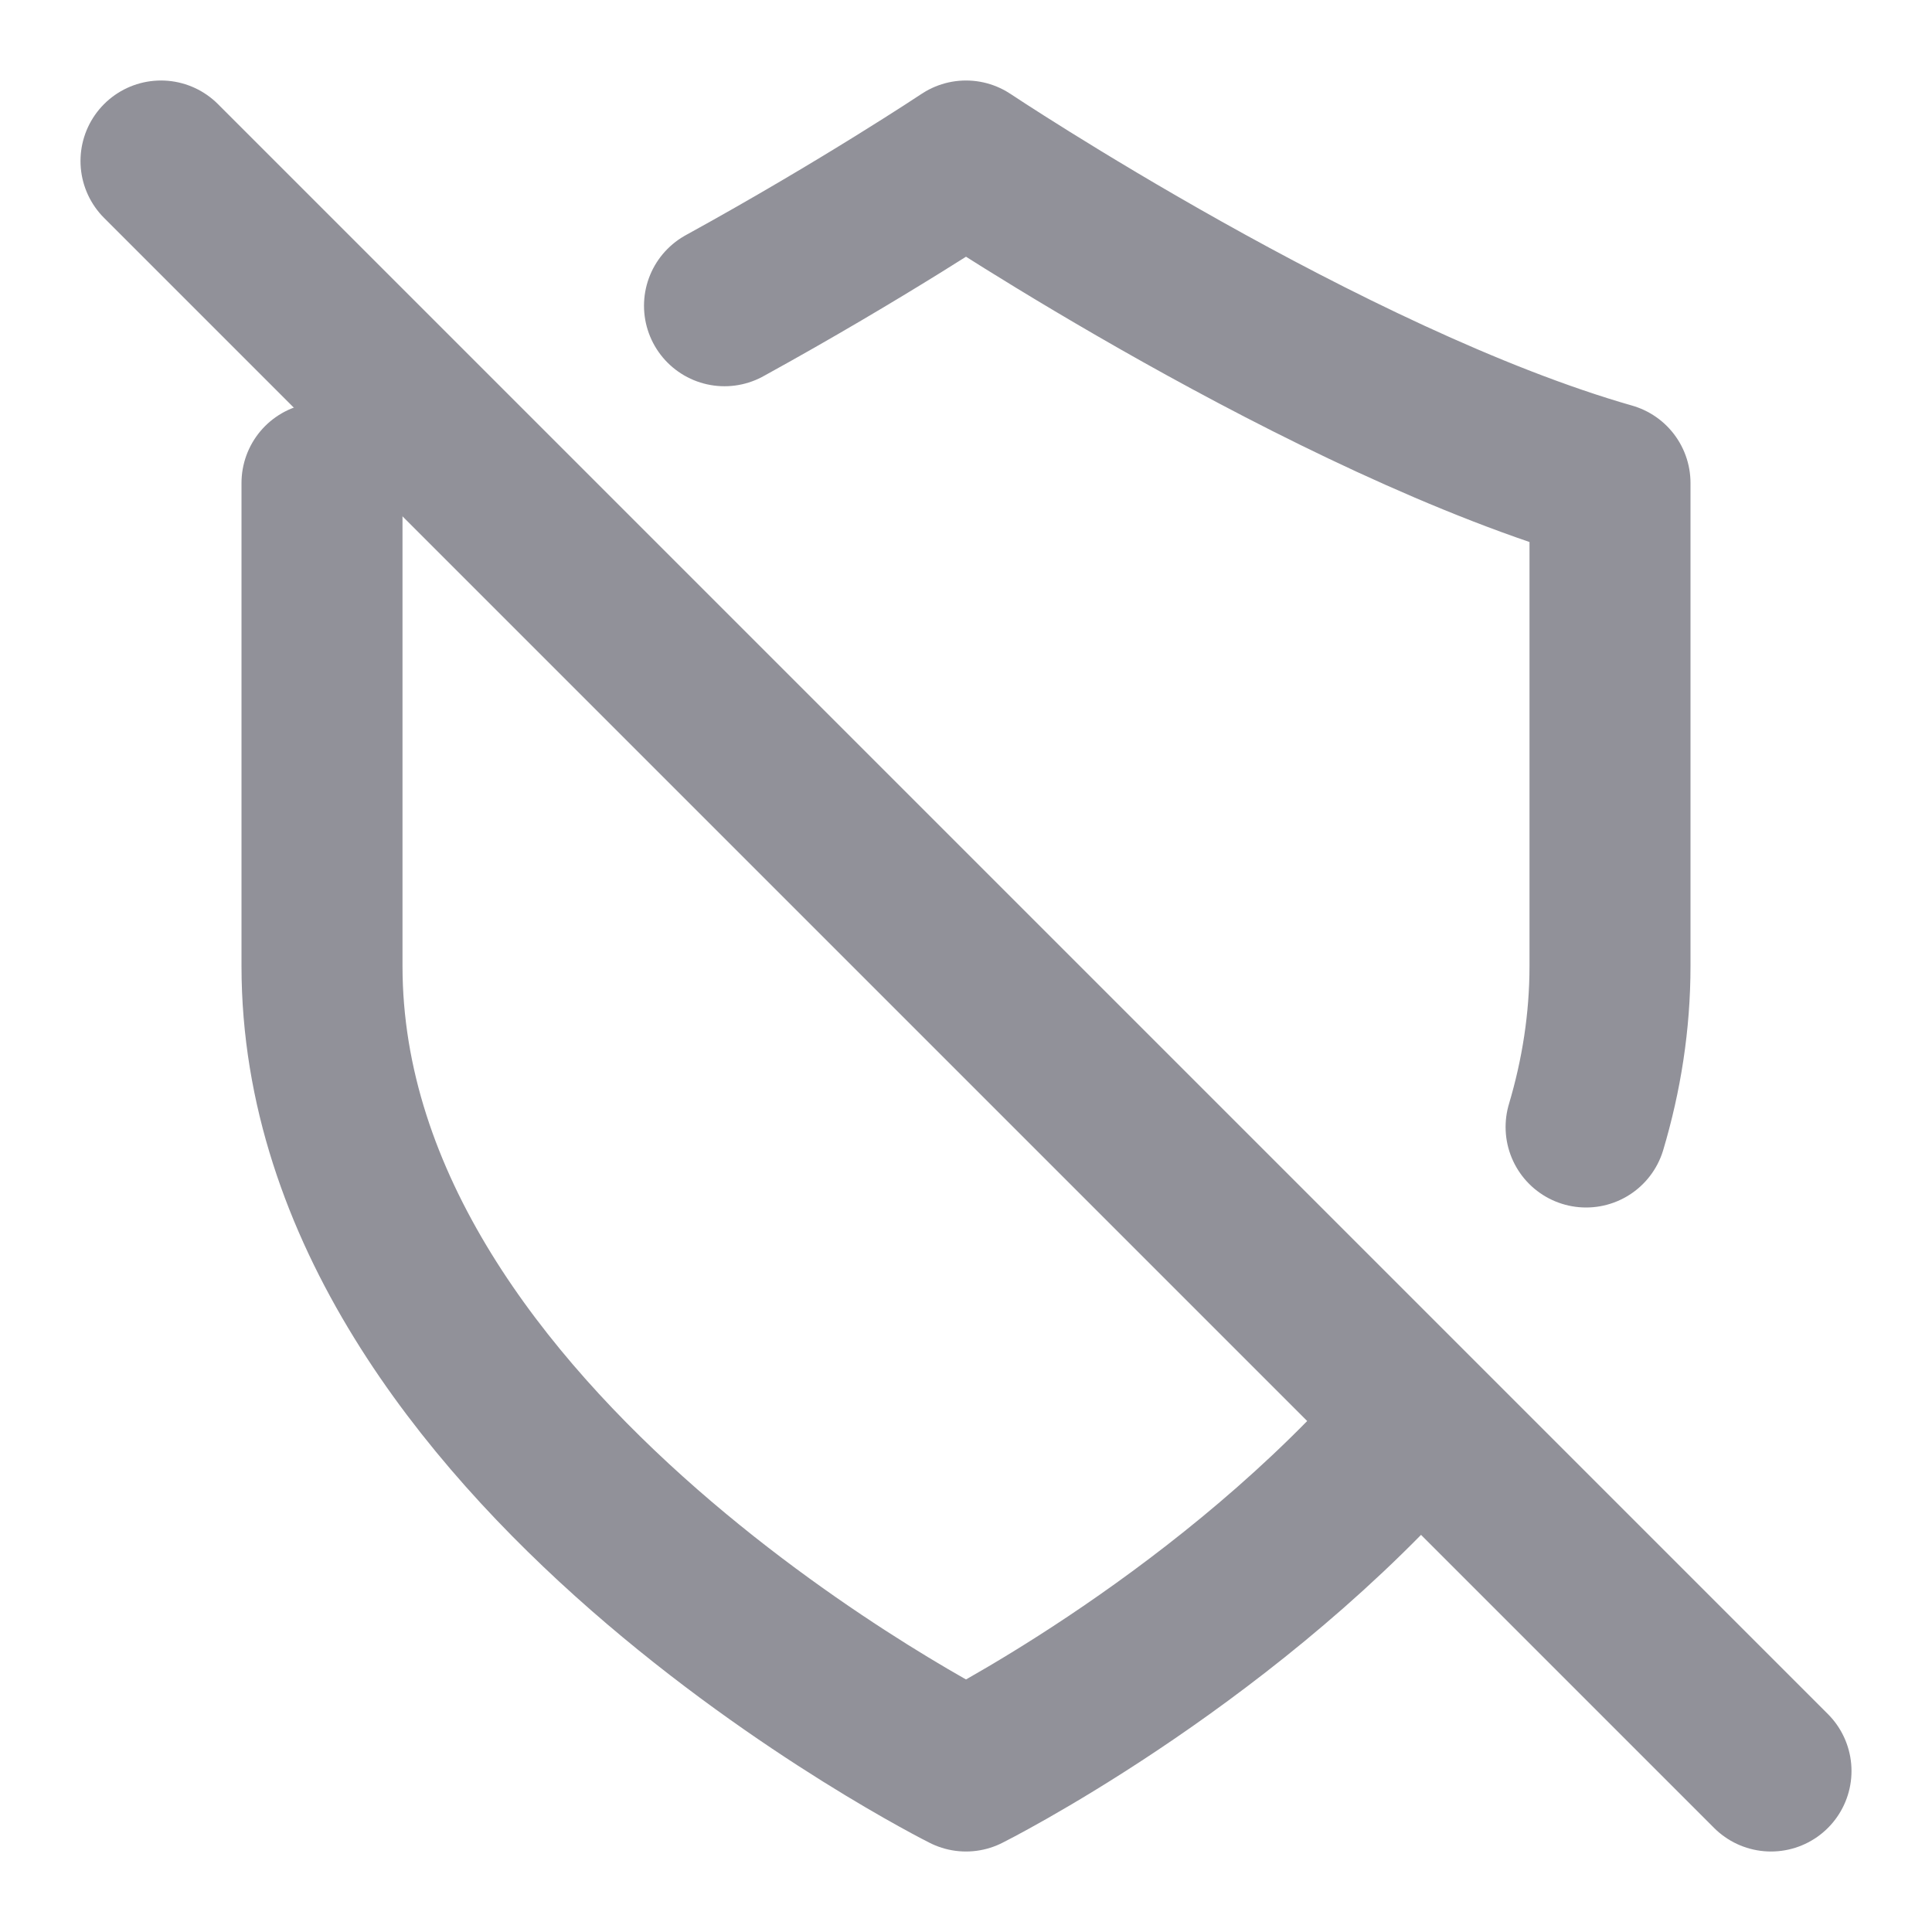
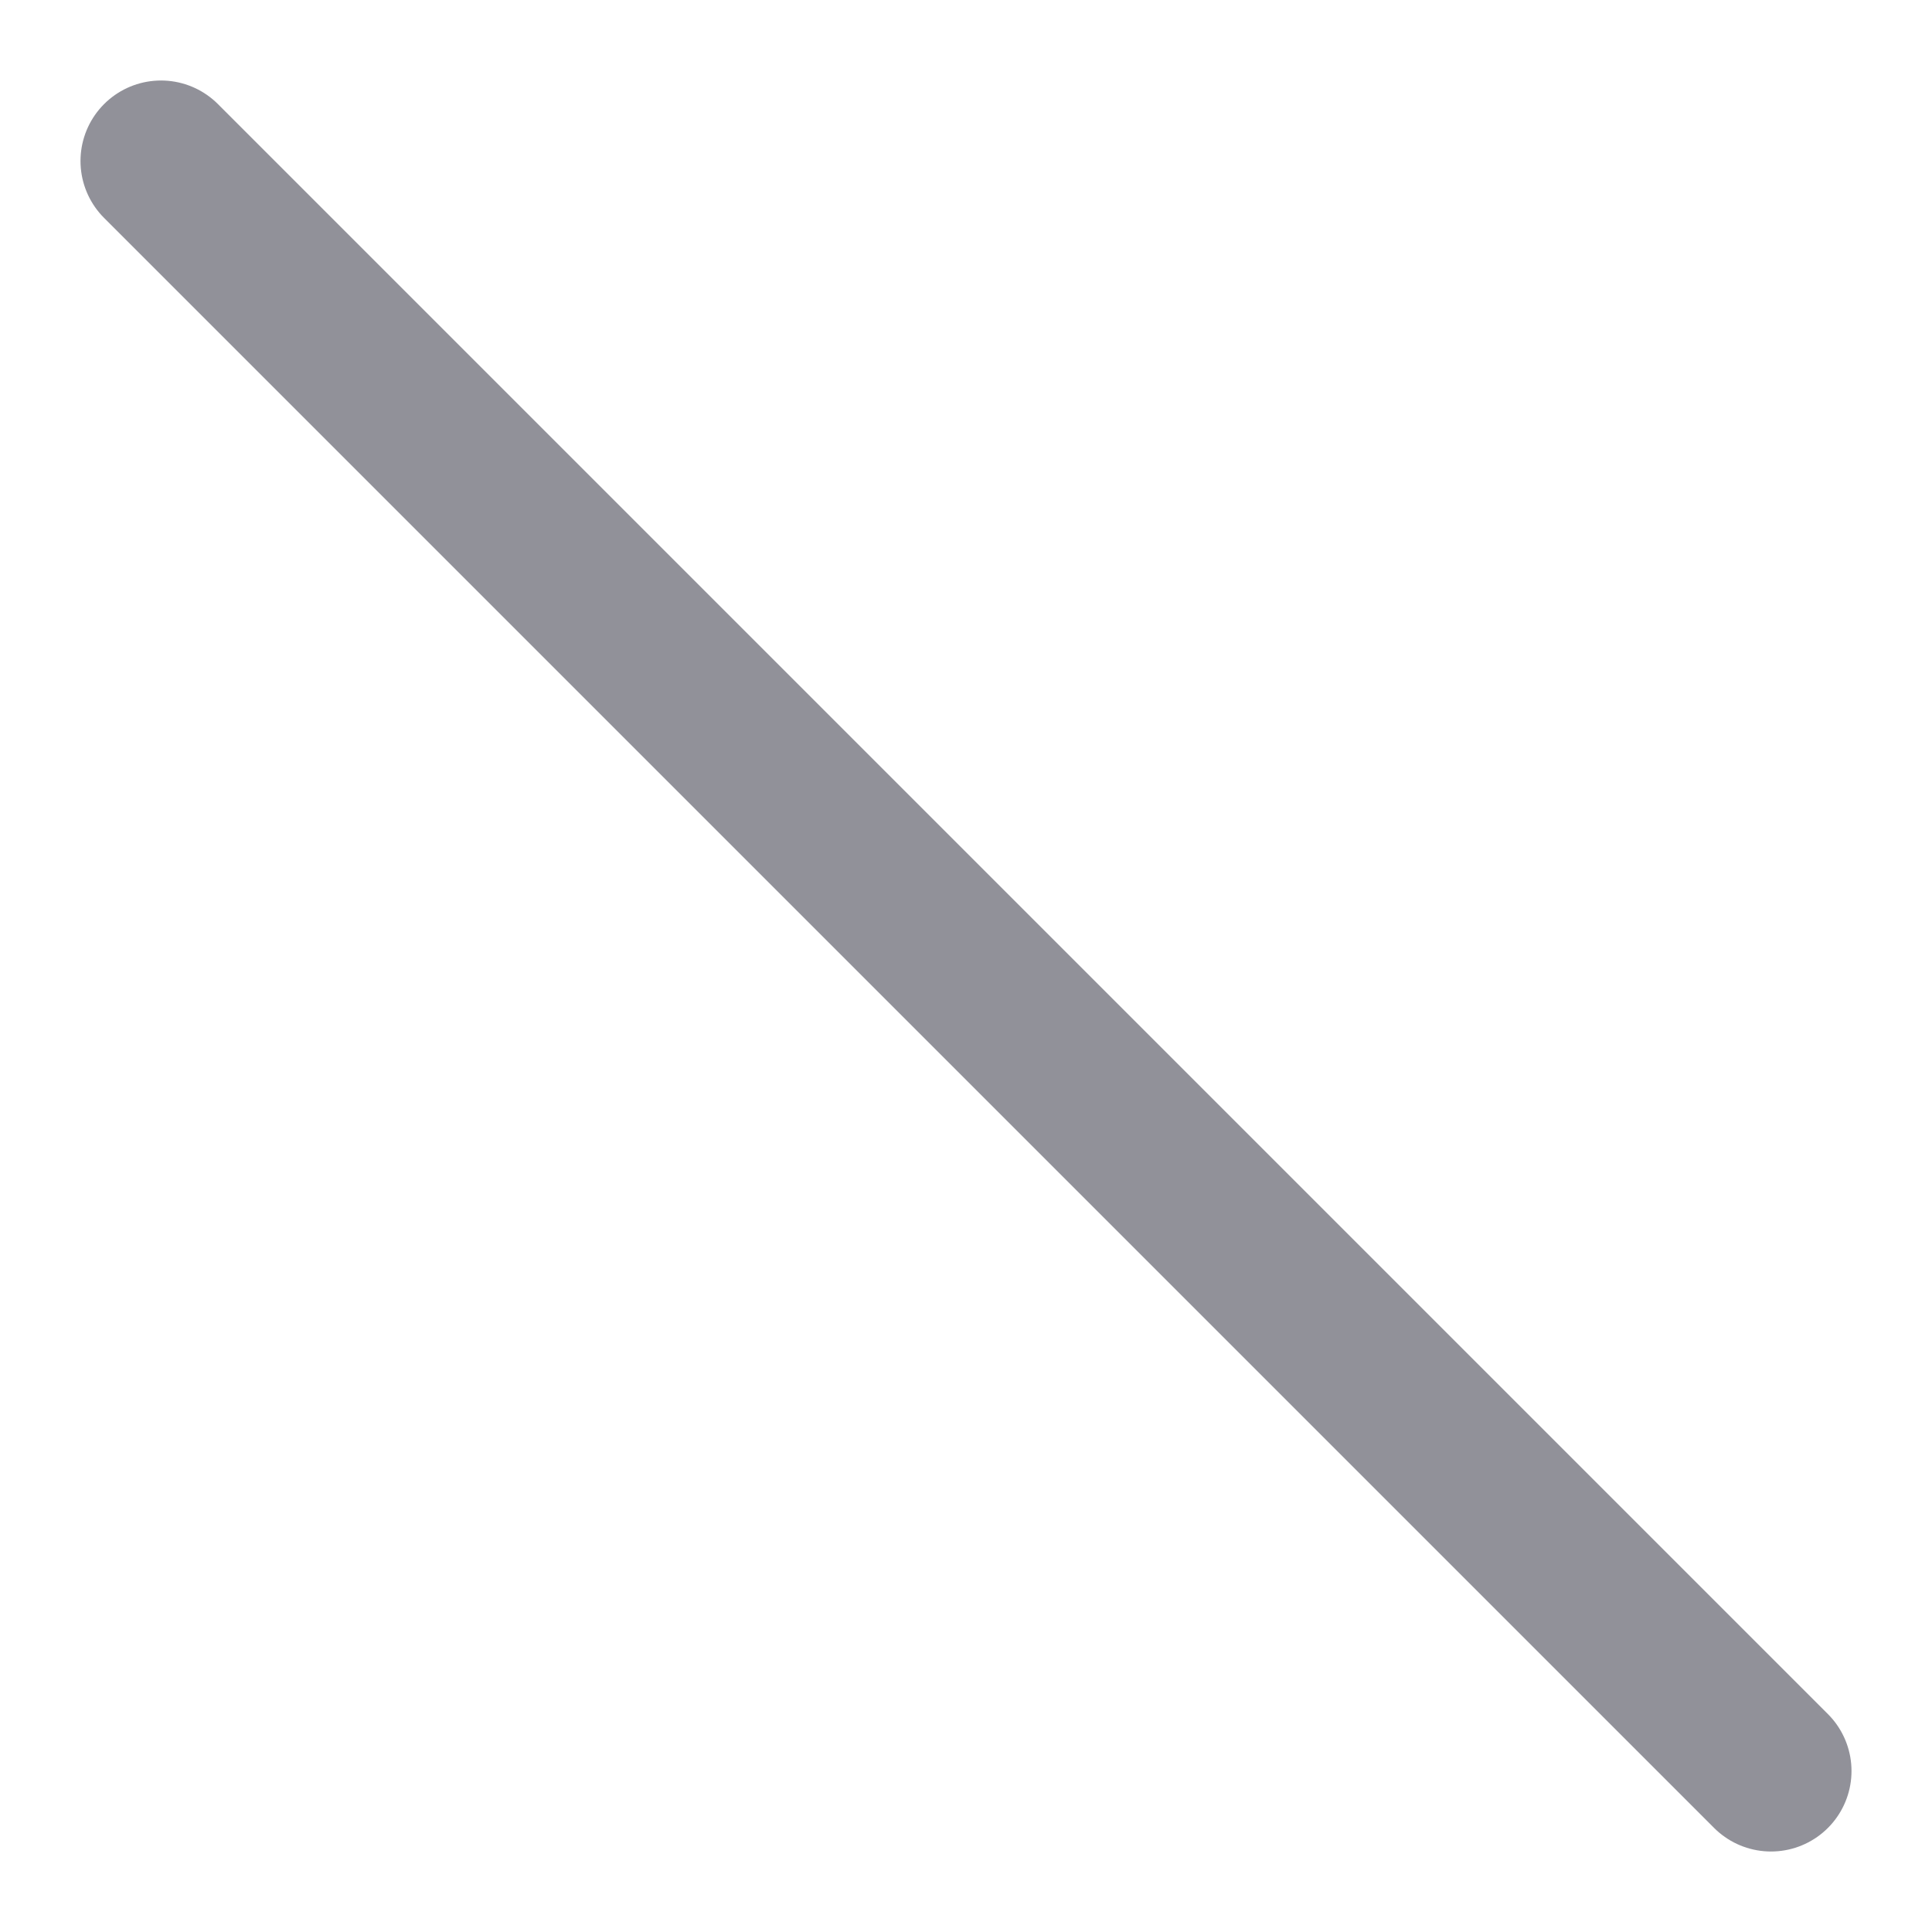
<svg xmlns="http://www.w3.org/2000/svg" width="24" height="24" viewBox="0 0 24 24" fill="none">
-   <path d="M4 6V12C4 18 12 22 12 22C12 22 15.06 20.47 17.395 17.883M9 3.798C10.723 2.851 12 2 12 2C12 2 16.5 5 20 6V12C20 12.694 19.893 13.362 19.703 14" stroke="#919199" stroke-width="2" stroke-linecap="round" stroke-linejoin="round" />
  <path d="M2 2L22 22" stroke="#919199" stroke-width="2" stroke-linecap="round" stroke-linejoin="round" />
</svg>